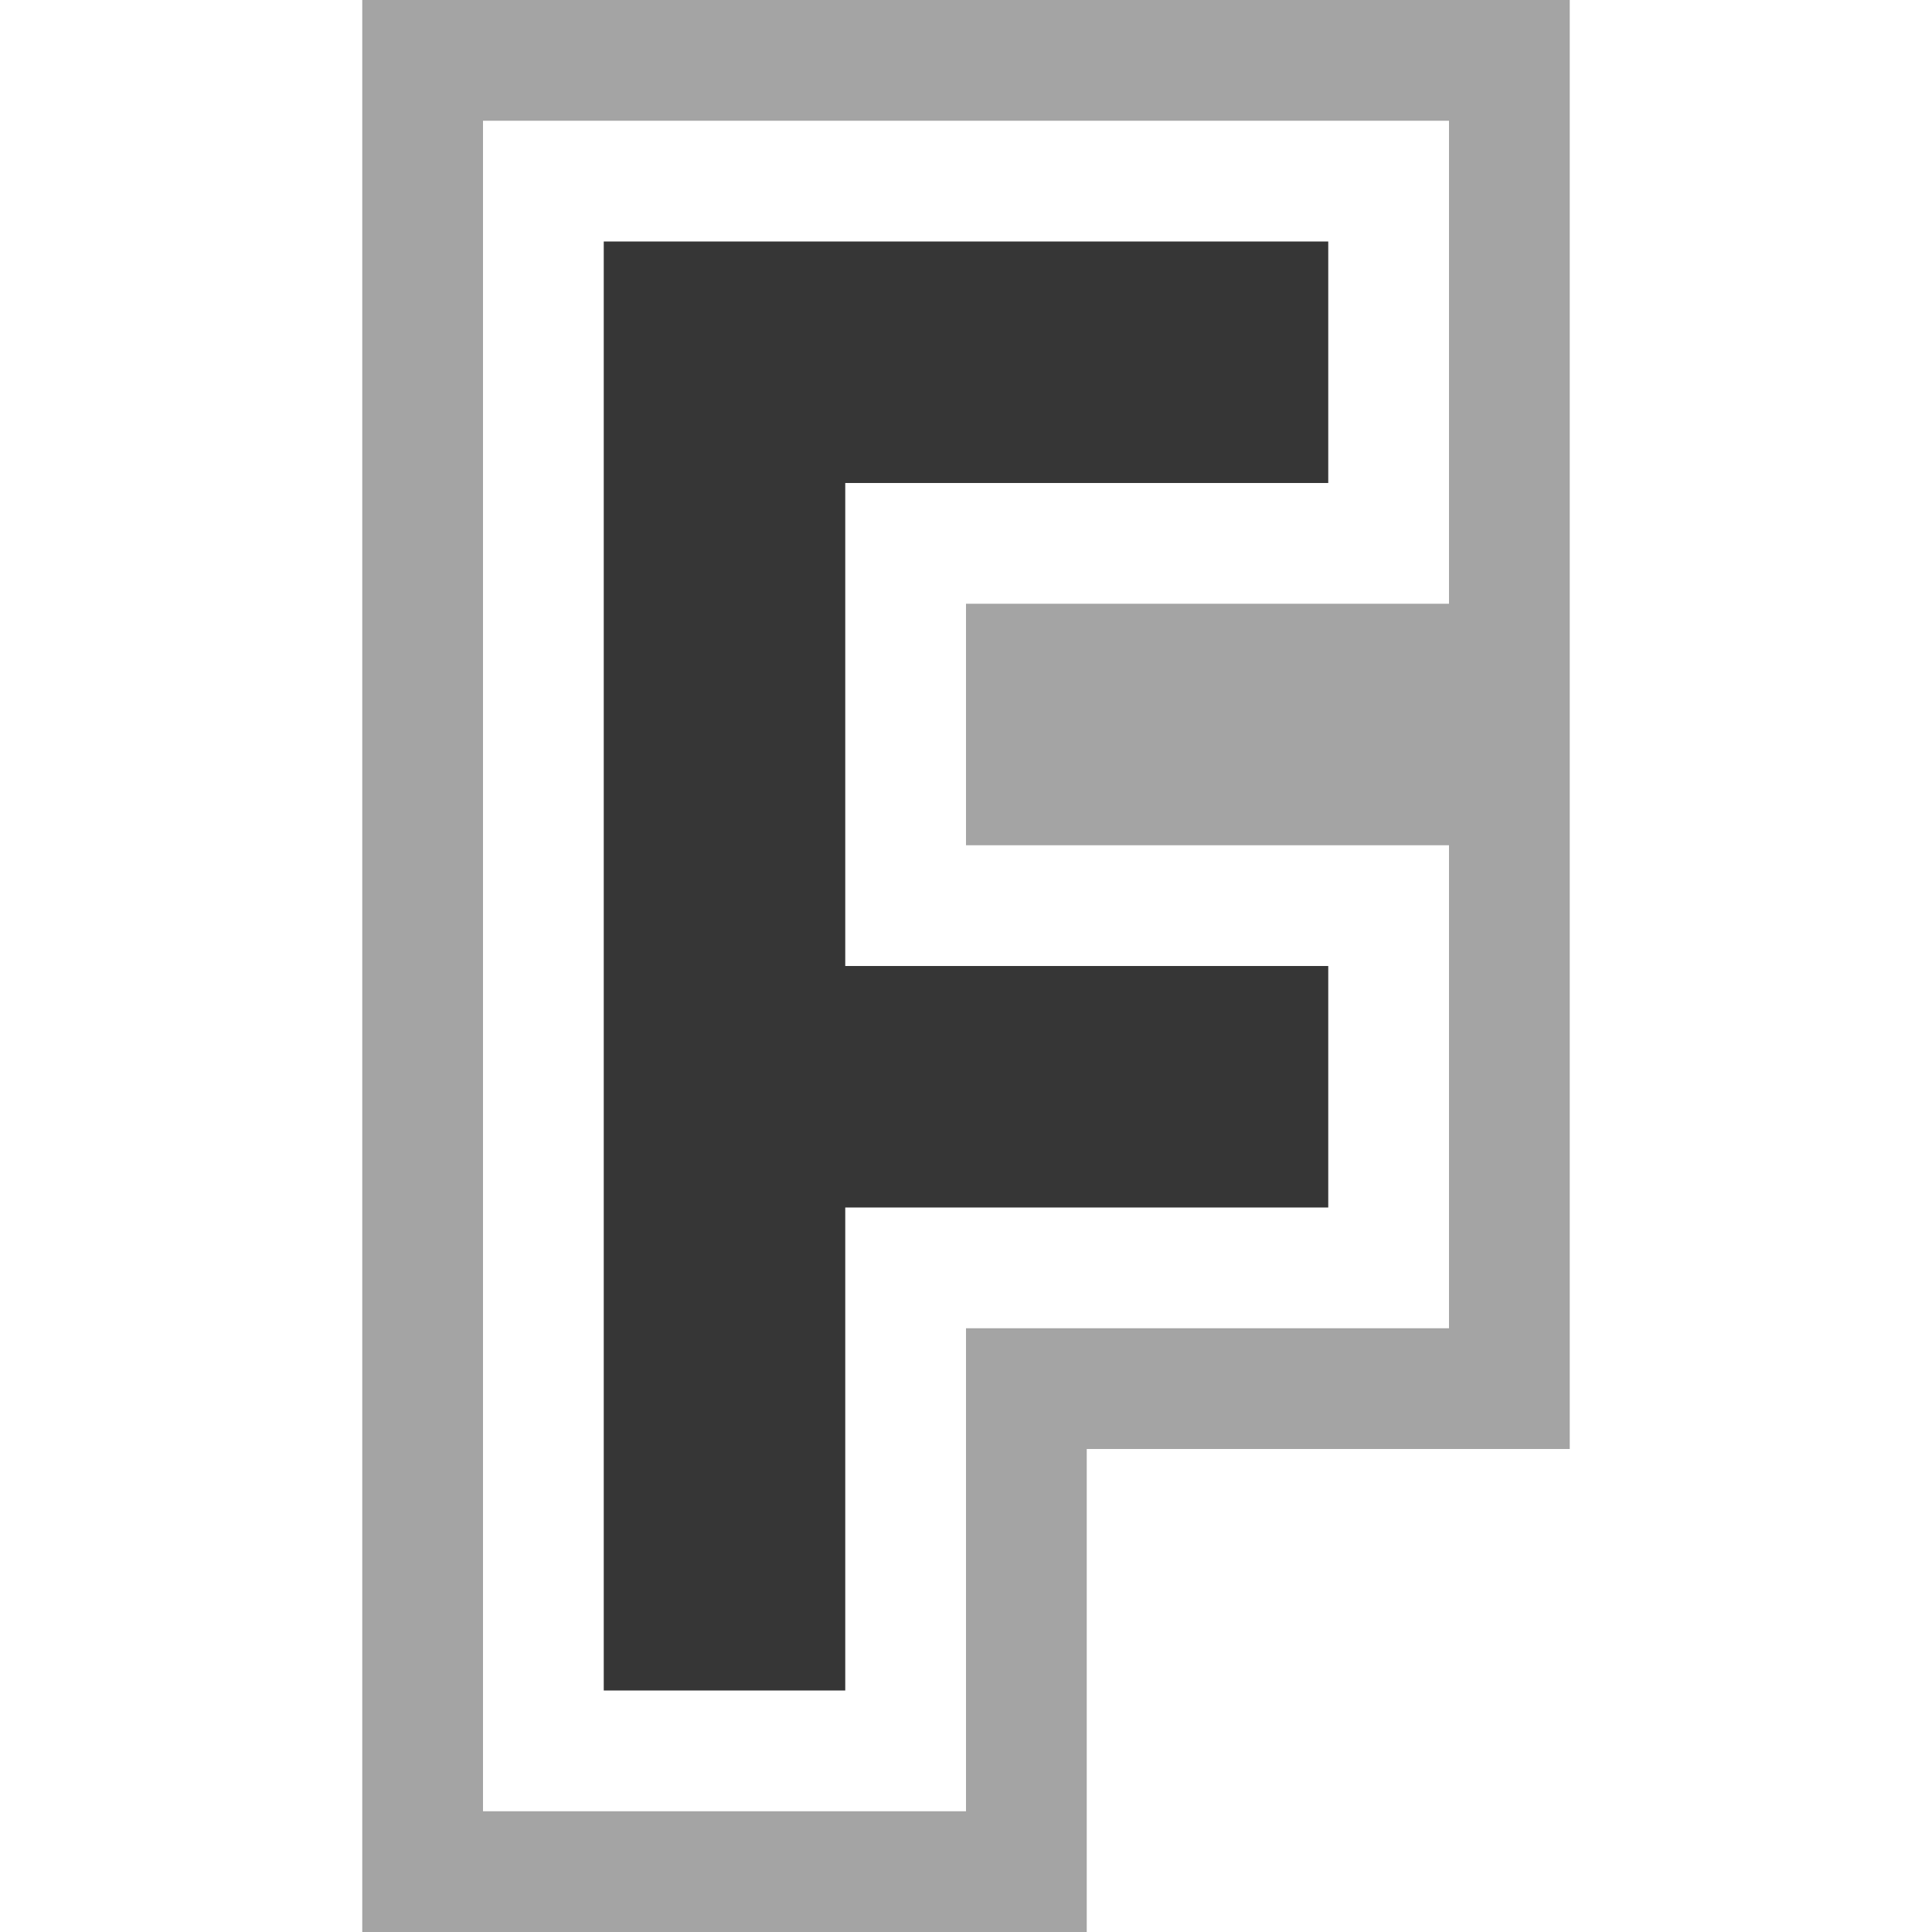
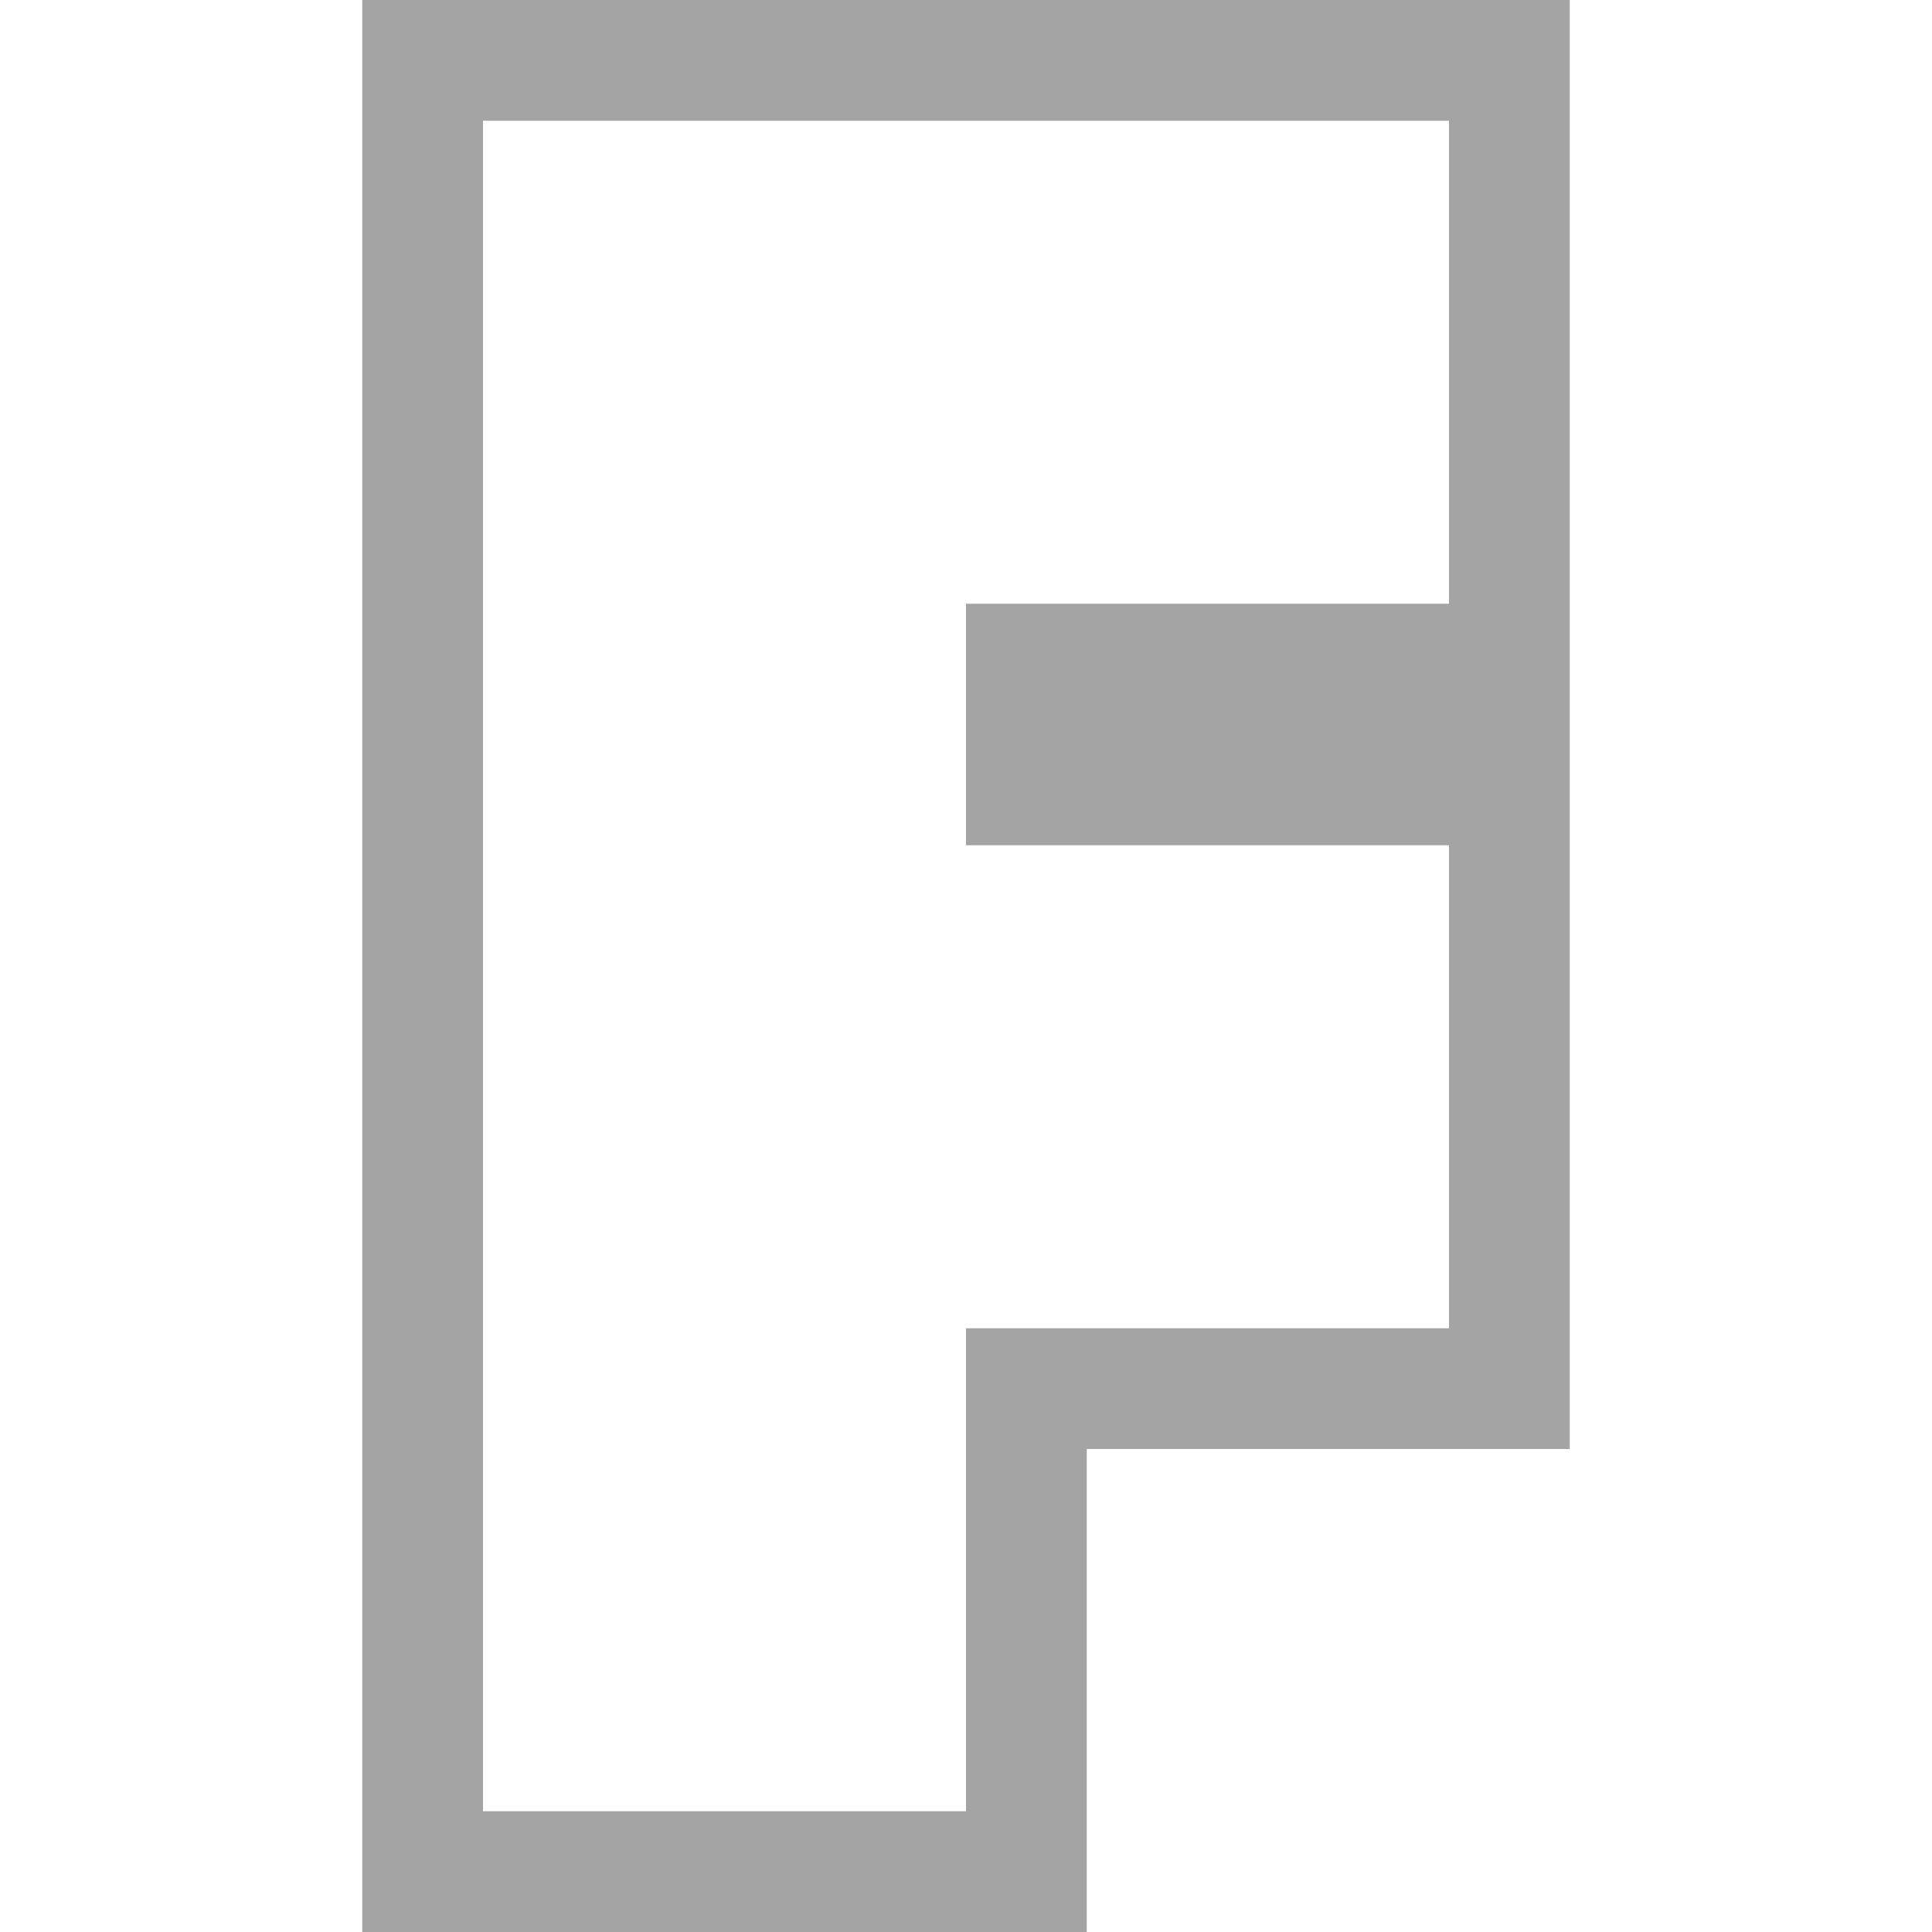
<svg xmlns="http://www.w3.org/2000/svg" width="16" height="16">
-   <path d="M5 2v12h2v-4h4V8H7V4h4V2Z" style="color:#000;-inkscape-stroke:none;fill:#363636;fill-opacity:1" />
  <path d="M3 0v16h6v-4h4V0H3zm1 1h8v4H8v2h4v4H8v4H4V1z" style="fill:#363636;stroke-width:2;stroke-linecap:round;stroke-linejoin:round;paint-order:stroke fill markers;stop-color:#000;opacity:.45" />
</svg>